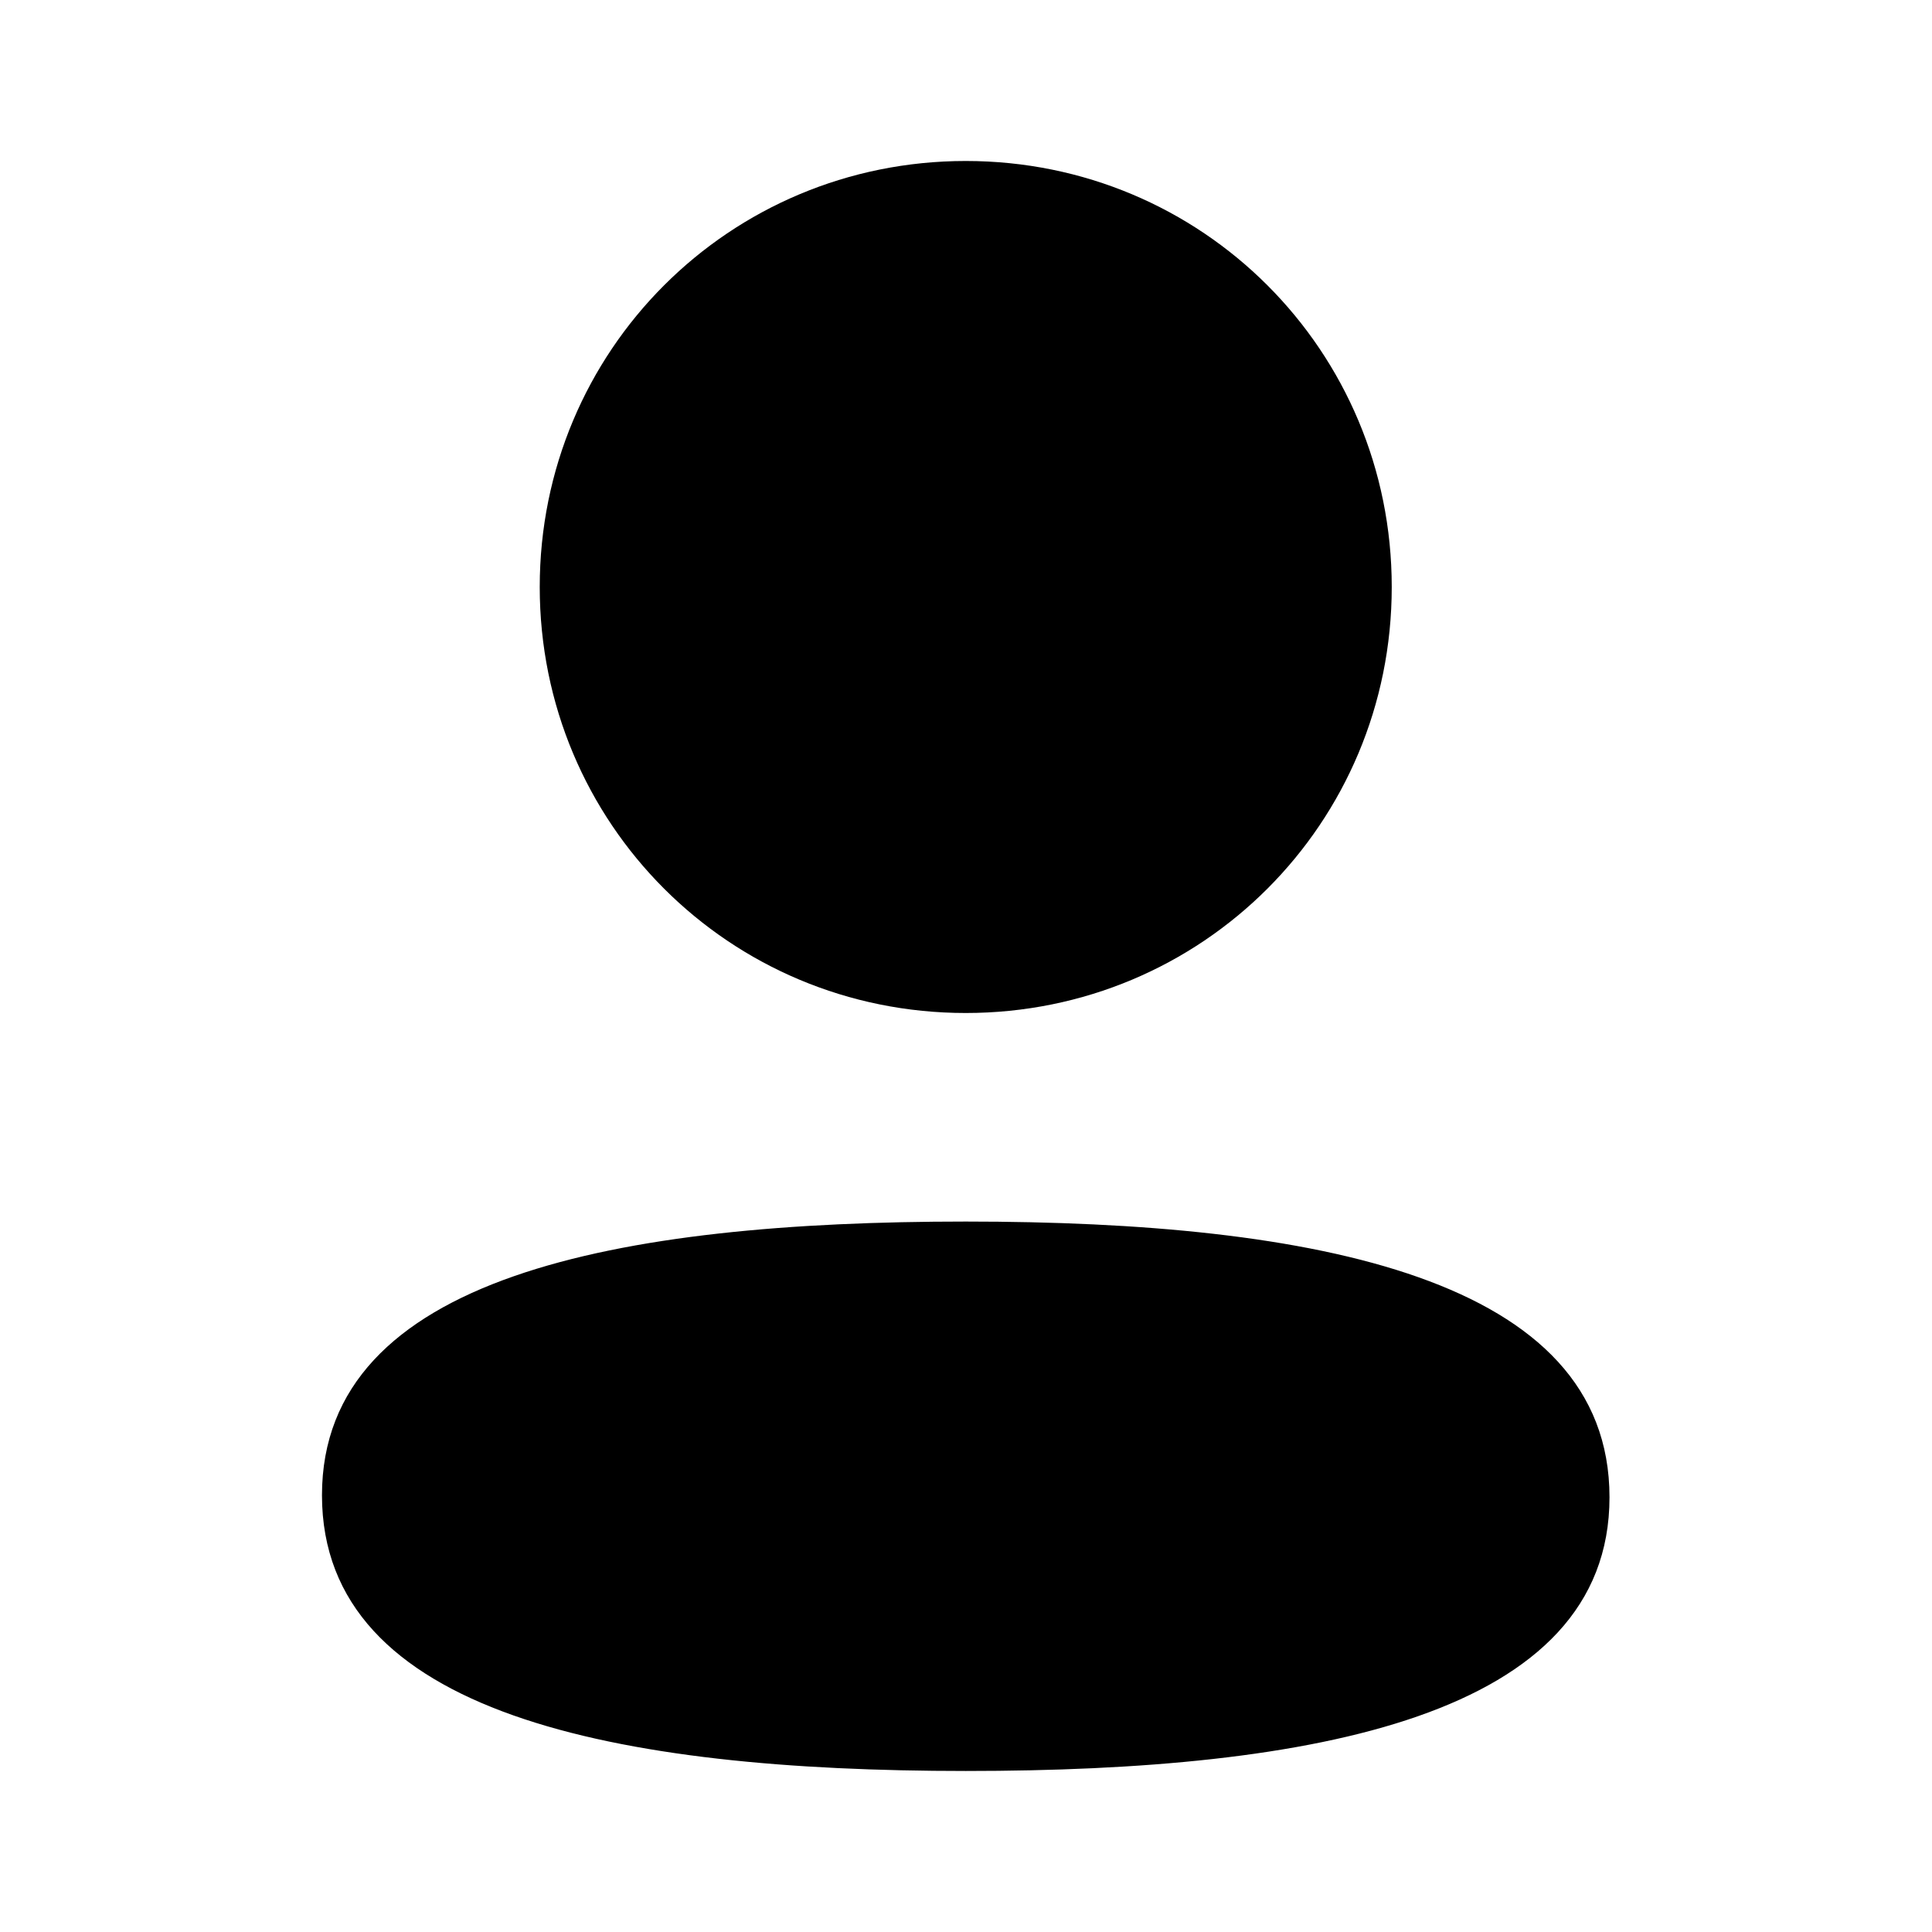
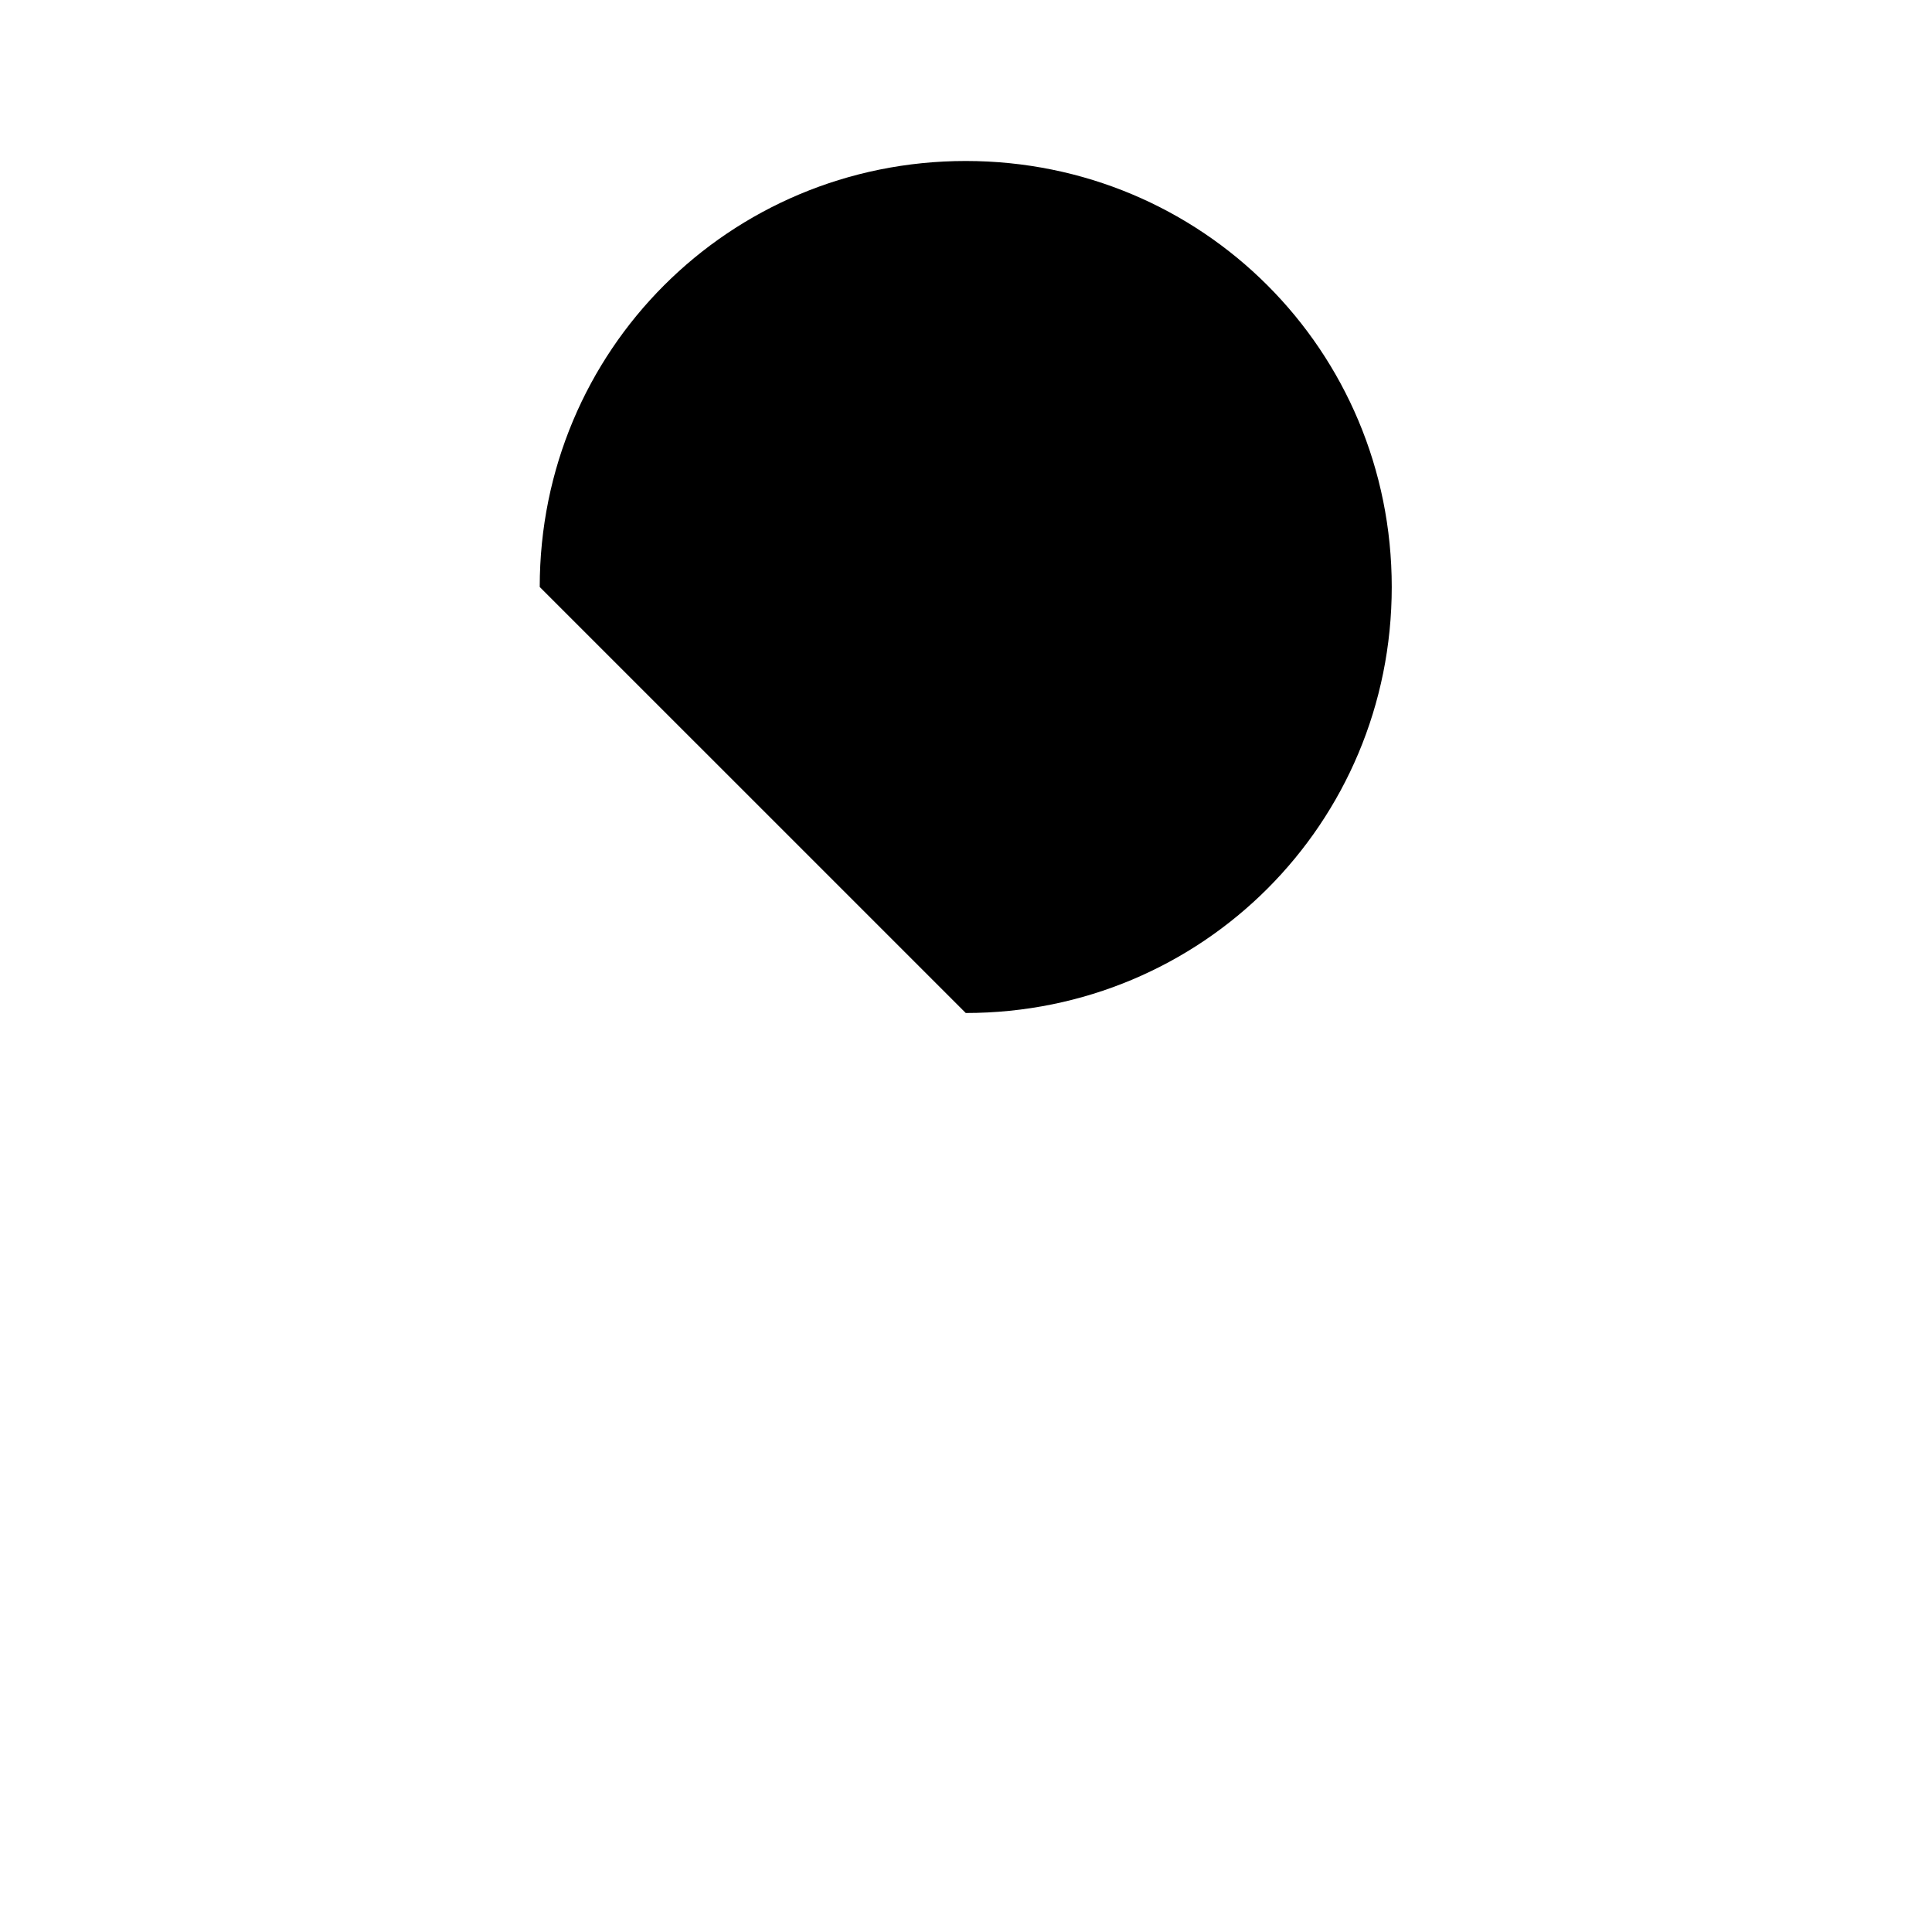
<svg xmlns="http://www.w3.org/2000/svg" width="55" height="55" viewBox="0 0 55 55" fill="none">
-   <path d="M27.493 34.775C17.609 34.775 9.166 36.333 9.166 42.567C9.166 48.802 17.556 50.416 27.493 50.416C37.377 50.416 45.819 48.86 45.819 42.624C45.819 36.388 37.432 34.775 27.493 34.775" fill="black" />
-   <path d="M27.493 28.838C34.226 28.838 39.62 23.441 39.62 16.71C39.62 9.98 34.226 4.583 27.493 4.583C20.762 4.583 15.365 9.98 15.365 16.71C15.365 23.441 20.762 28.838 27.493 28.838" fill="black" />
+   <path d="M27.493 28.838C34.226 28.838 39.62 23.441 39.62 16.71C39.62 9.98 34.226 4.583 27.493 4.583C20.762 4.583 15.365 9.98 15.365 16.71" fill="black" />
</svg>